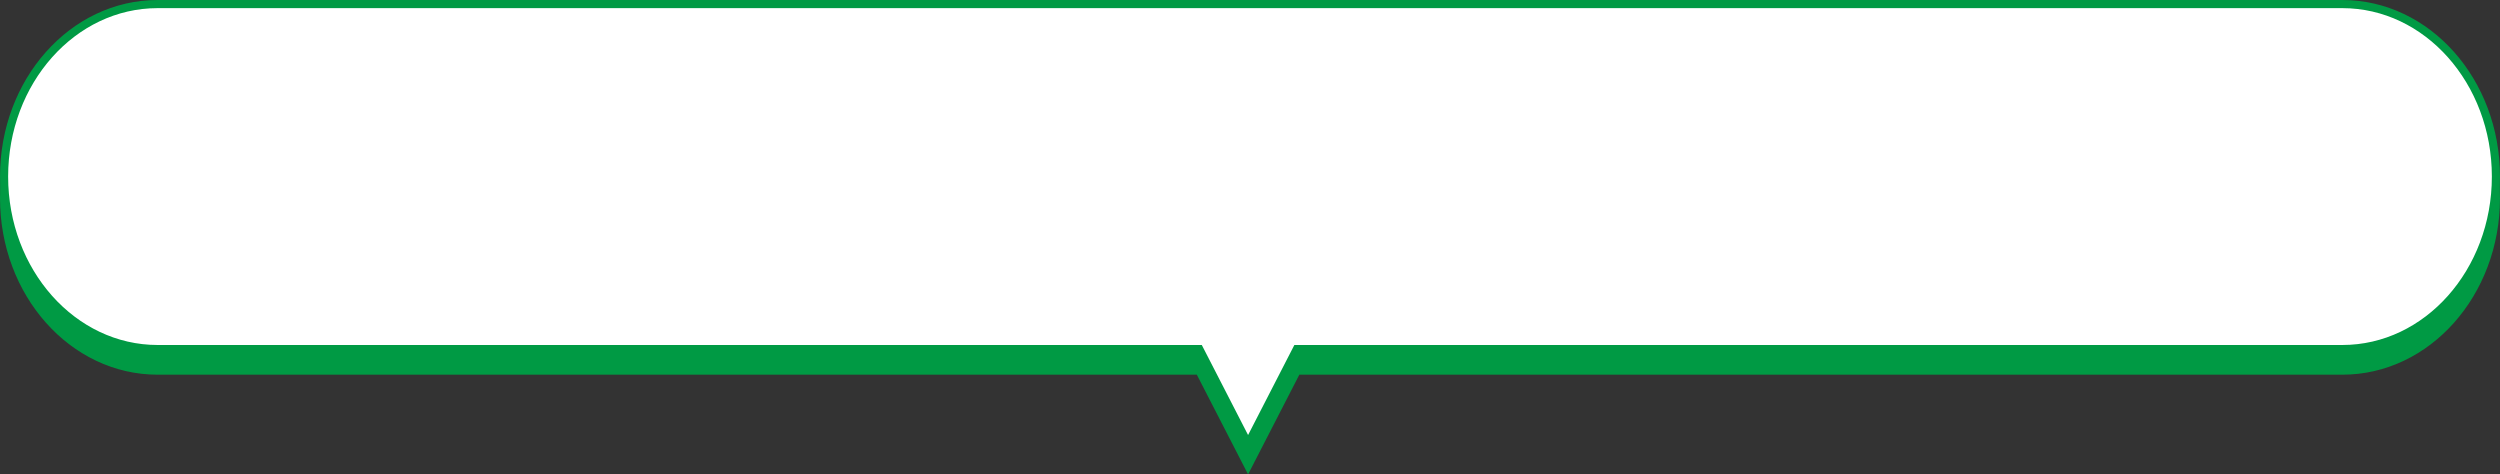
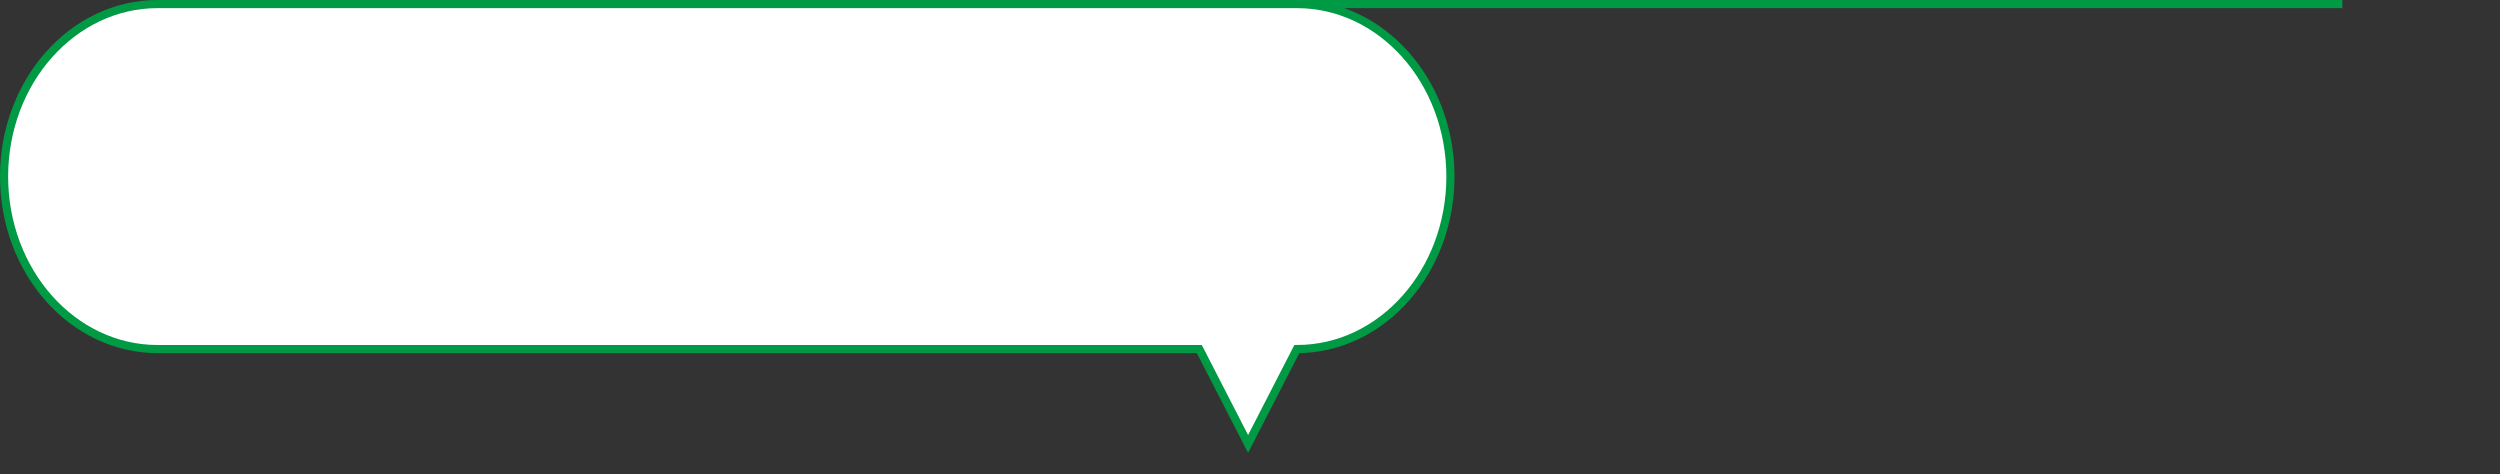
<svg xmlns="http://www.w3.org/2000/svg" id="_レイヤー_2" data-name="レイヤー 2" viewBox="0 0 490.131 93.006">
  <rect x="0" y="0" width="490.131" height="93.006" fill="#333333" stroke="none" />
  <defs>
    <style>
      .cls-1 {
        fill:rgb(0, 154, 68);
      }

      .cls-1, .cls-2 {
        stroke: rgb(0, 154, 68);
        stroke-miterlimit: 10;
        stroke-width: 1.595px;
      }

      .cls-2 {
        fill: #fff;
      }
    </style>
  </defs>
  <g id="_作業" data-name="作業">
-     <path class="cls-1" d="m459.223,5.025H30.908C14.278,5.025.798,20.166.798,38.843h0c0,18.677,13.481,33.818,30.11,33.818h204.22l9.561,18.6,9.561-18.6h204.973c16.629,0,30.11-15.141,30.11-33.818h0c0-18.677-13.481-33.818-30.11-33.818Z" />
-     <path class="cls-2" d="m459.223.798H30.908C14.278.798.798,15.939.798,34.616h0c0,18.677,13.481,33.818,30.11,33.818h204.22l9.561,18.6,9.561-18.6h204.973c16.629,0,30.11-15.141,30.11-33.818h0c0-18.677-13.481-33.818-30.11-33.818Z" />
+     <path class="cls-2" d="m459.223.798H30.908C14.278.798.798,15.939.798,34.616h0c0,18.677,13.481,33.818,30.11,33.818h204.22l9.561,18.6,9.561-18.6c16.629,0,30.11-15.141,30.11-33.818h0c0-18.677-13.481-33.818-30.11-33.818Z" />
  </g>
</svg>